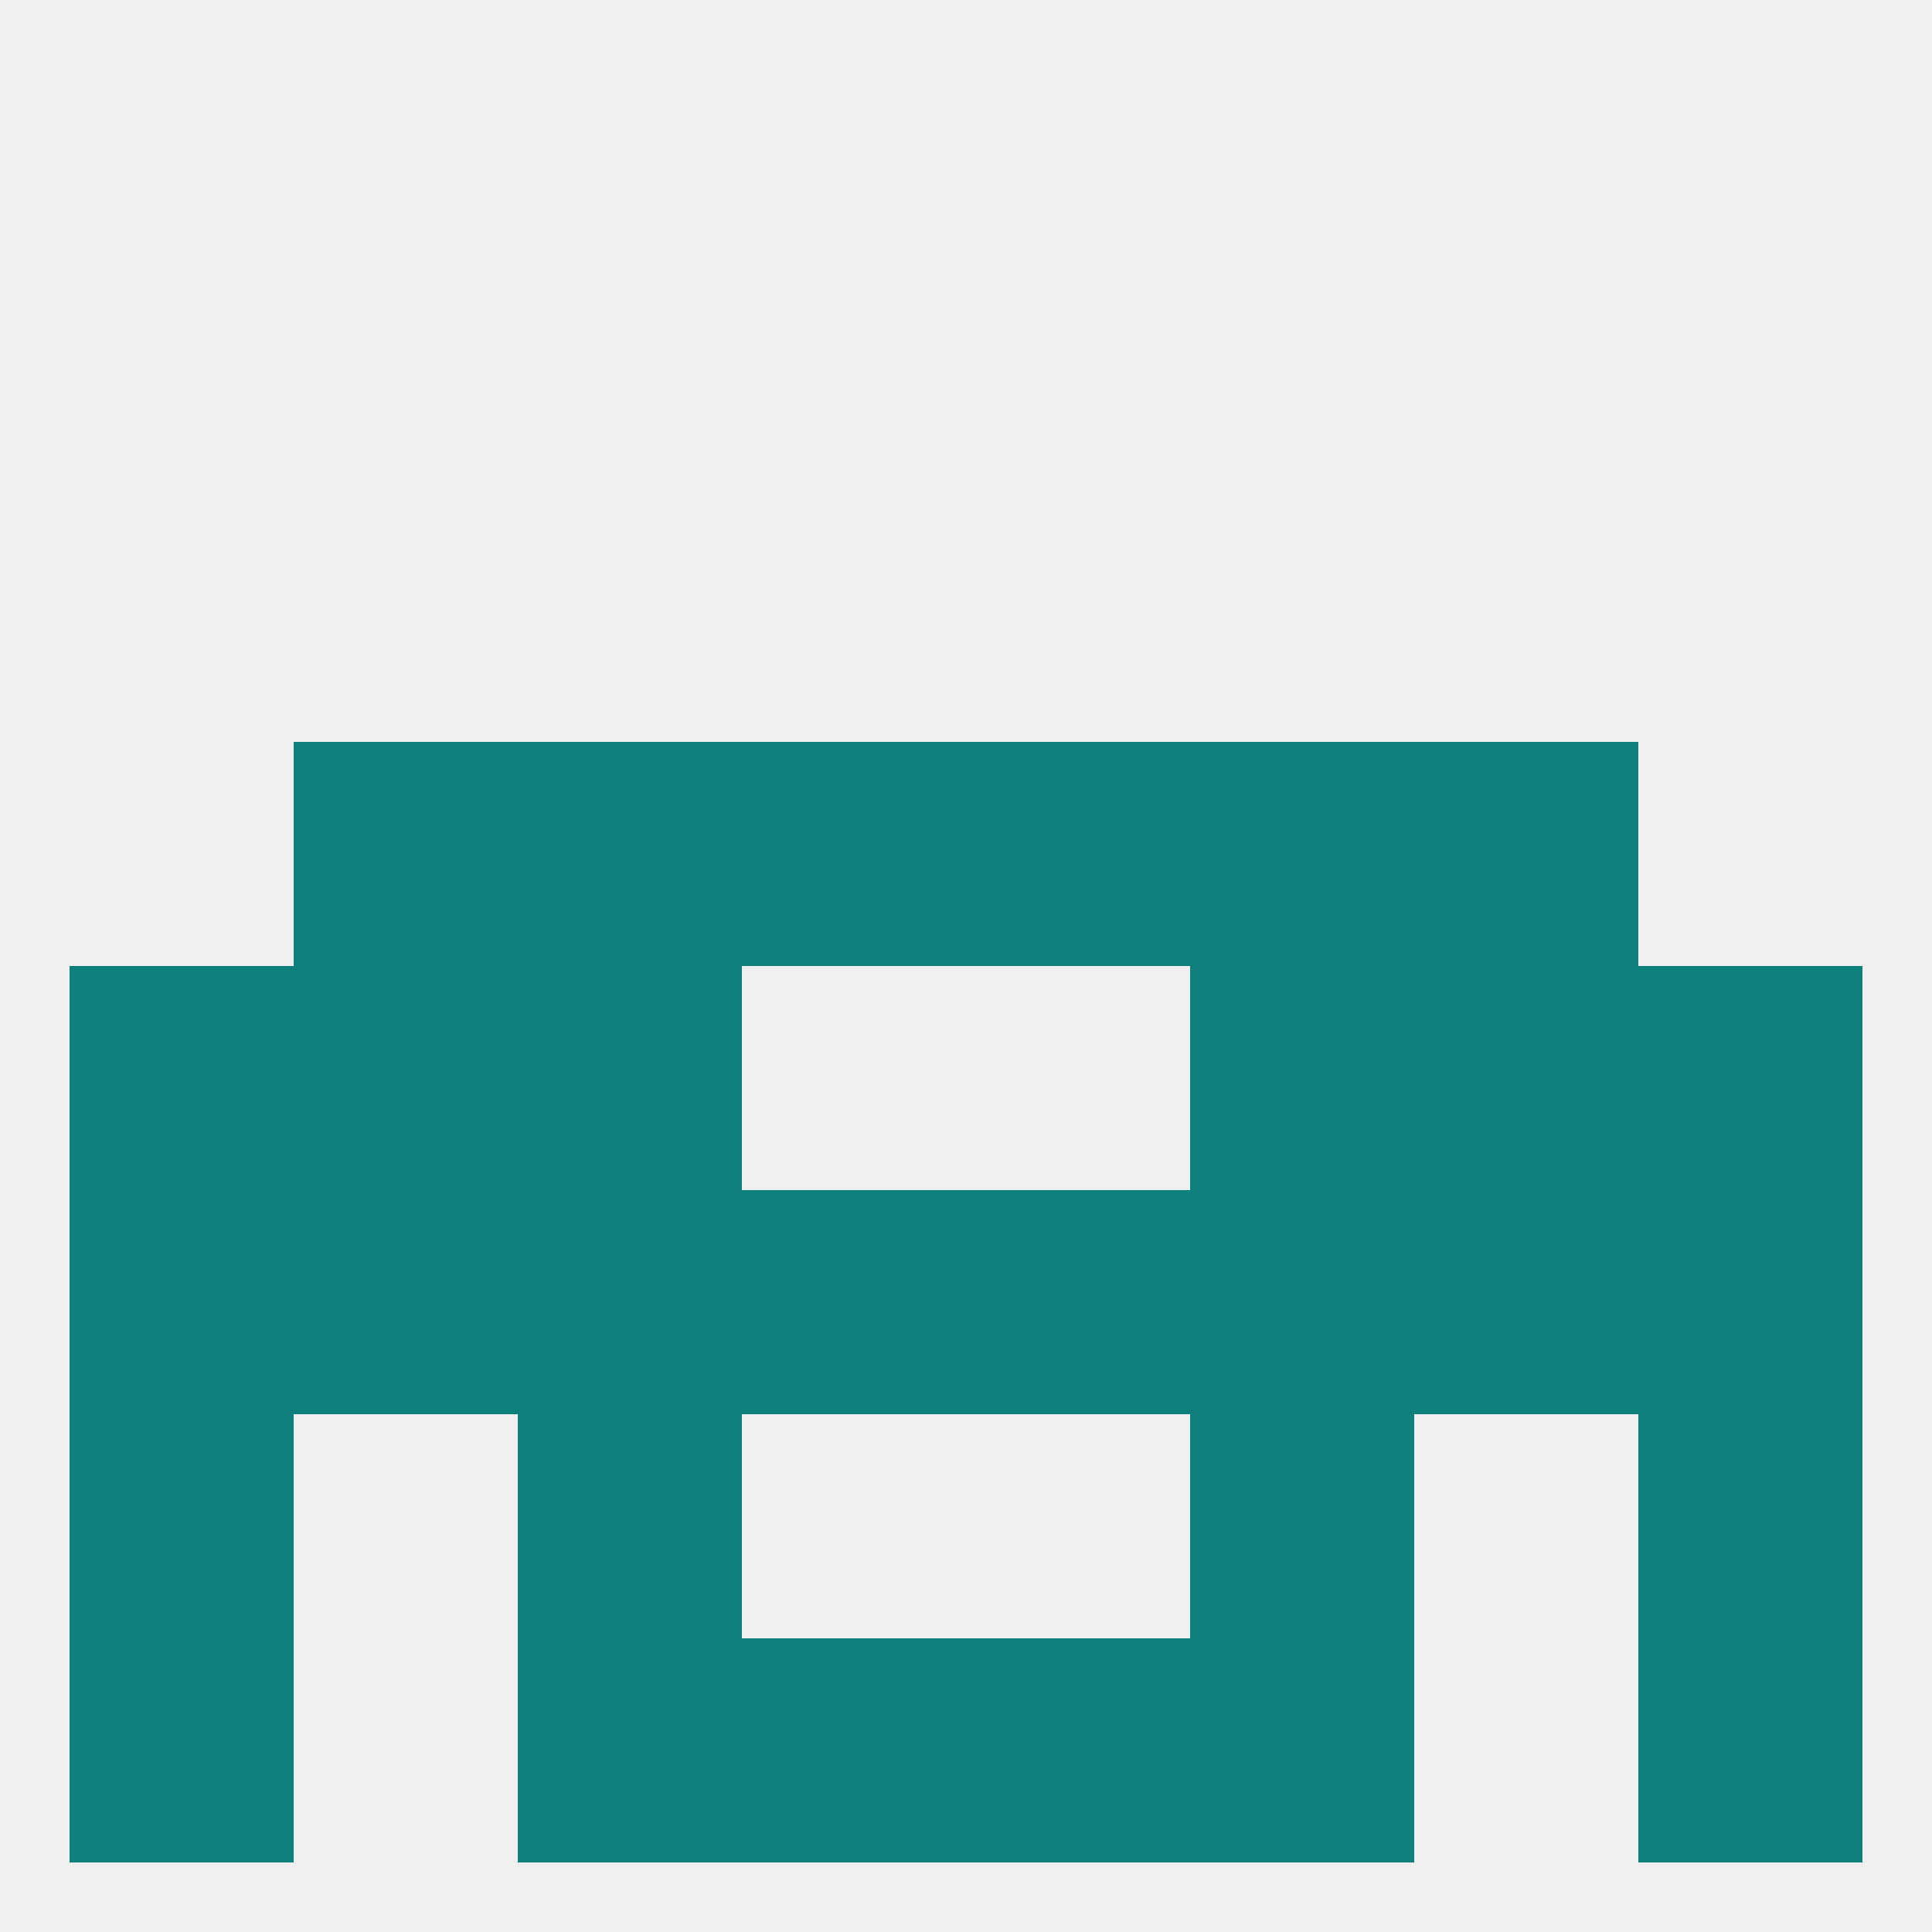
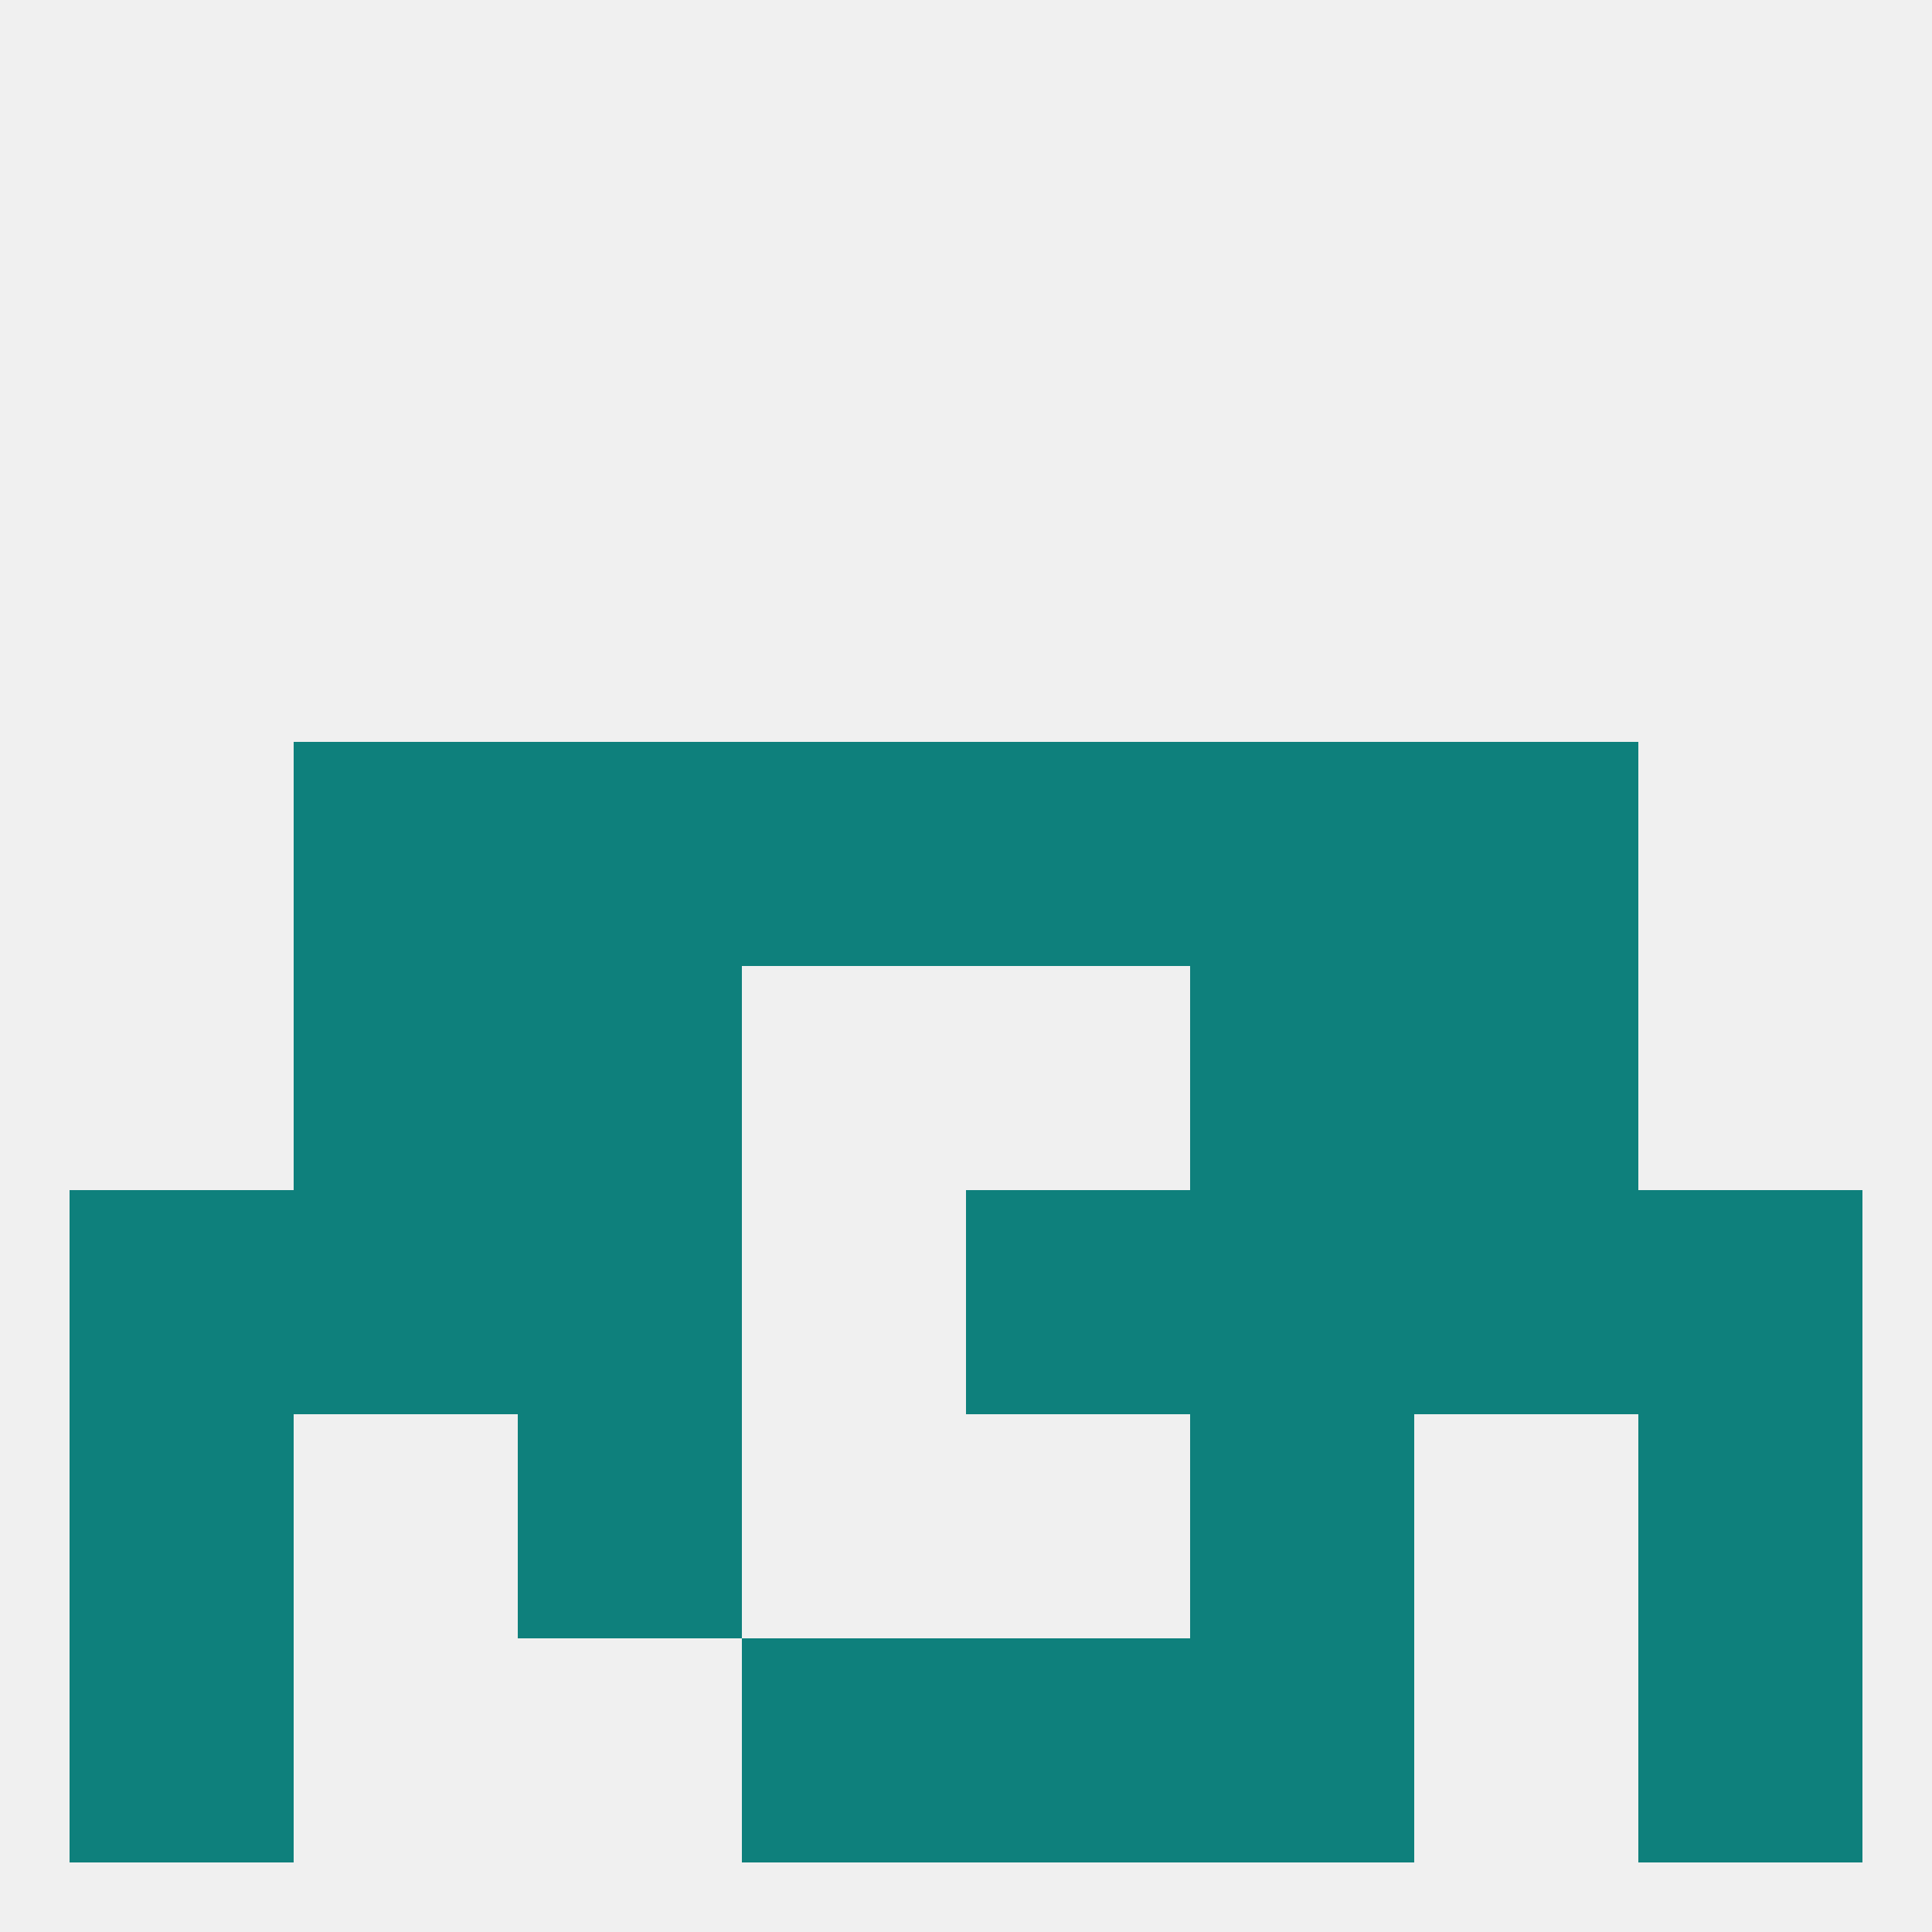
<svg xmlns="http://www.w3.org/2000/svg" version="1.1" baseprofile="full" width="250" height="250" viewBox="0 0 250 250">
  <rect width="100%" height="100%" fill="rgba(240,240,240,255)" />
-   <rect x="9" y="125" width="29" height="29" fill="rgba(14,128,124,255)" />
-   <rect x="212" y="125" width="29" height="29" fill="rgba(14,128,124,255)" />
  <rect x="38" y="125" width="29" height="29" fill="rgba(14,128,124,255)" />
  <rect x="183" y="125" width="29" height="29" fill="rgba(14,128,124,255)" />
  <rect x="67" y="125" width="29" height="29" fill="rgba(14,128,124,255)" />
  <rect x="154" y="125" width="29" height="29" fill="rgba(14,128,124,255)" />
  <rect x="38" y="96" width="29" height="29" fill="rgba(14,128,124,255)" />
  <rect x="183" y="96" width="29" height="29" fill="rgba(14,128,124,255)" />
  <rect x="67" y="96" width="29" height="29" fill="rgba(14,128,124,255)" />
  <rect x="154" y="96" width="29" height="29" fill="rgba(14,128,124,255)" />
  <rect x="96" y="96" width="29" height="29" fill="rgba(14,128,124,255)" />
  <rect x="125" y="96" width="29" height="29" fill="rgba(14,128,124,255)" />
-   <rect x="96" y="154" width="29" height="29" fill="rgba(14,128,124,255)" />
  <rect x="183" y="154" width="29" height="29" fill="rgba(14,128,124,255)" />
  <rect x="9" y="154" width="29" height="29" fill="rgba(14,128,124,255)" />
  <rect x="212" y="154" width="29" height="29" fill="rgba(14,128,124,255)" />
  <rect x="125" y="154" width="29" height="29" fill="rgba(14,128,124,255)" />
  <rect x="67" y="154" width="29" height="29" fill="rgba(14,128,124,255)" />
  <rect x="154" y="154" width="29" height="29" fill="rgba(14,128,124,255)" />
  <rect x="38" y="154" width="29" height="29" fill="rgba(14,128,124,255)" />
  <rect x="67" y="183" width="29" height="29" fill="rgba(14,128,124,255)" />
  <rect x="154" y="183" width="29" height="29" fill="rgba(14,128,124,255)" />
  <rect x="9" y="183" width="29" height="29" fill="rgba(14,128,124,255)" />
  <rect x="212" y="183" width="29" height="29" fill="rgba(14,128,124,255)" />
  <rect x="212" y="212" width="29" height="29" fill="rgba(14,128,124,255)" />
  <rect x="96" y="212" width="29" height="29" fill="rgba(14,128,124,255)" />
  <rect x="125" y="212" width="29" height="29" fill="rgba(14,128,124,255)" />
-   <rect x="67" y="212" width="29" height="29" fill="rgba(14,128,124,255)" />
  <rect x="154" y="212" width="29" height="29" fill="rgba(14,128,124,255)" />
  <rect x="9" y="212" width="29" height="29" fill="rgba(14,128,124,255)" />
</svg>